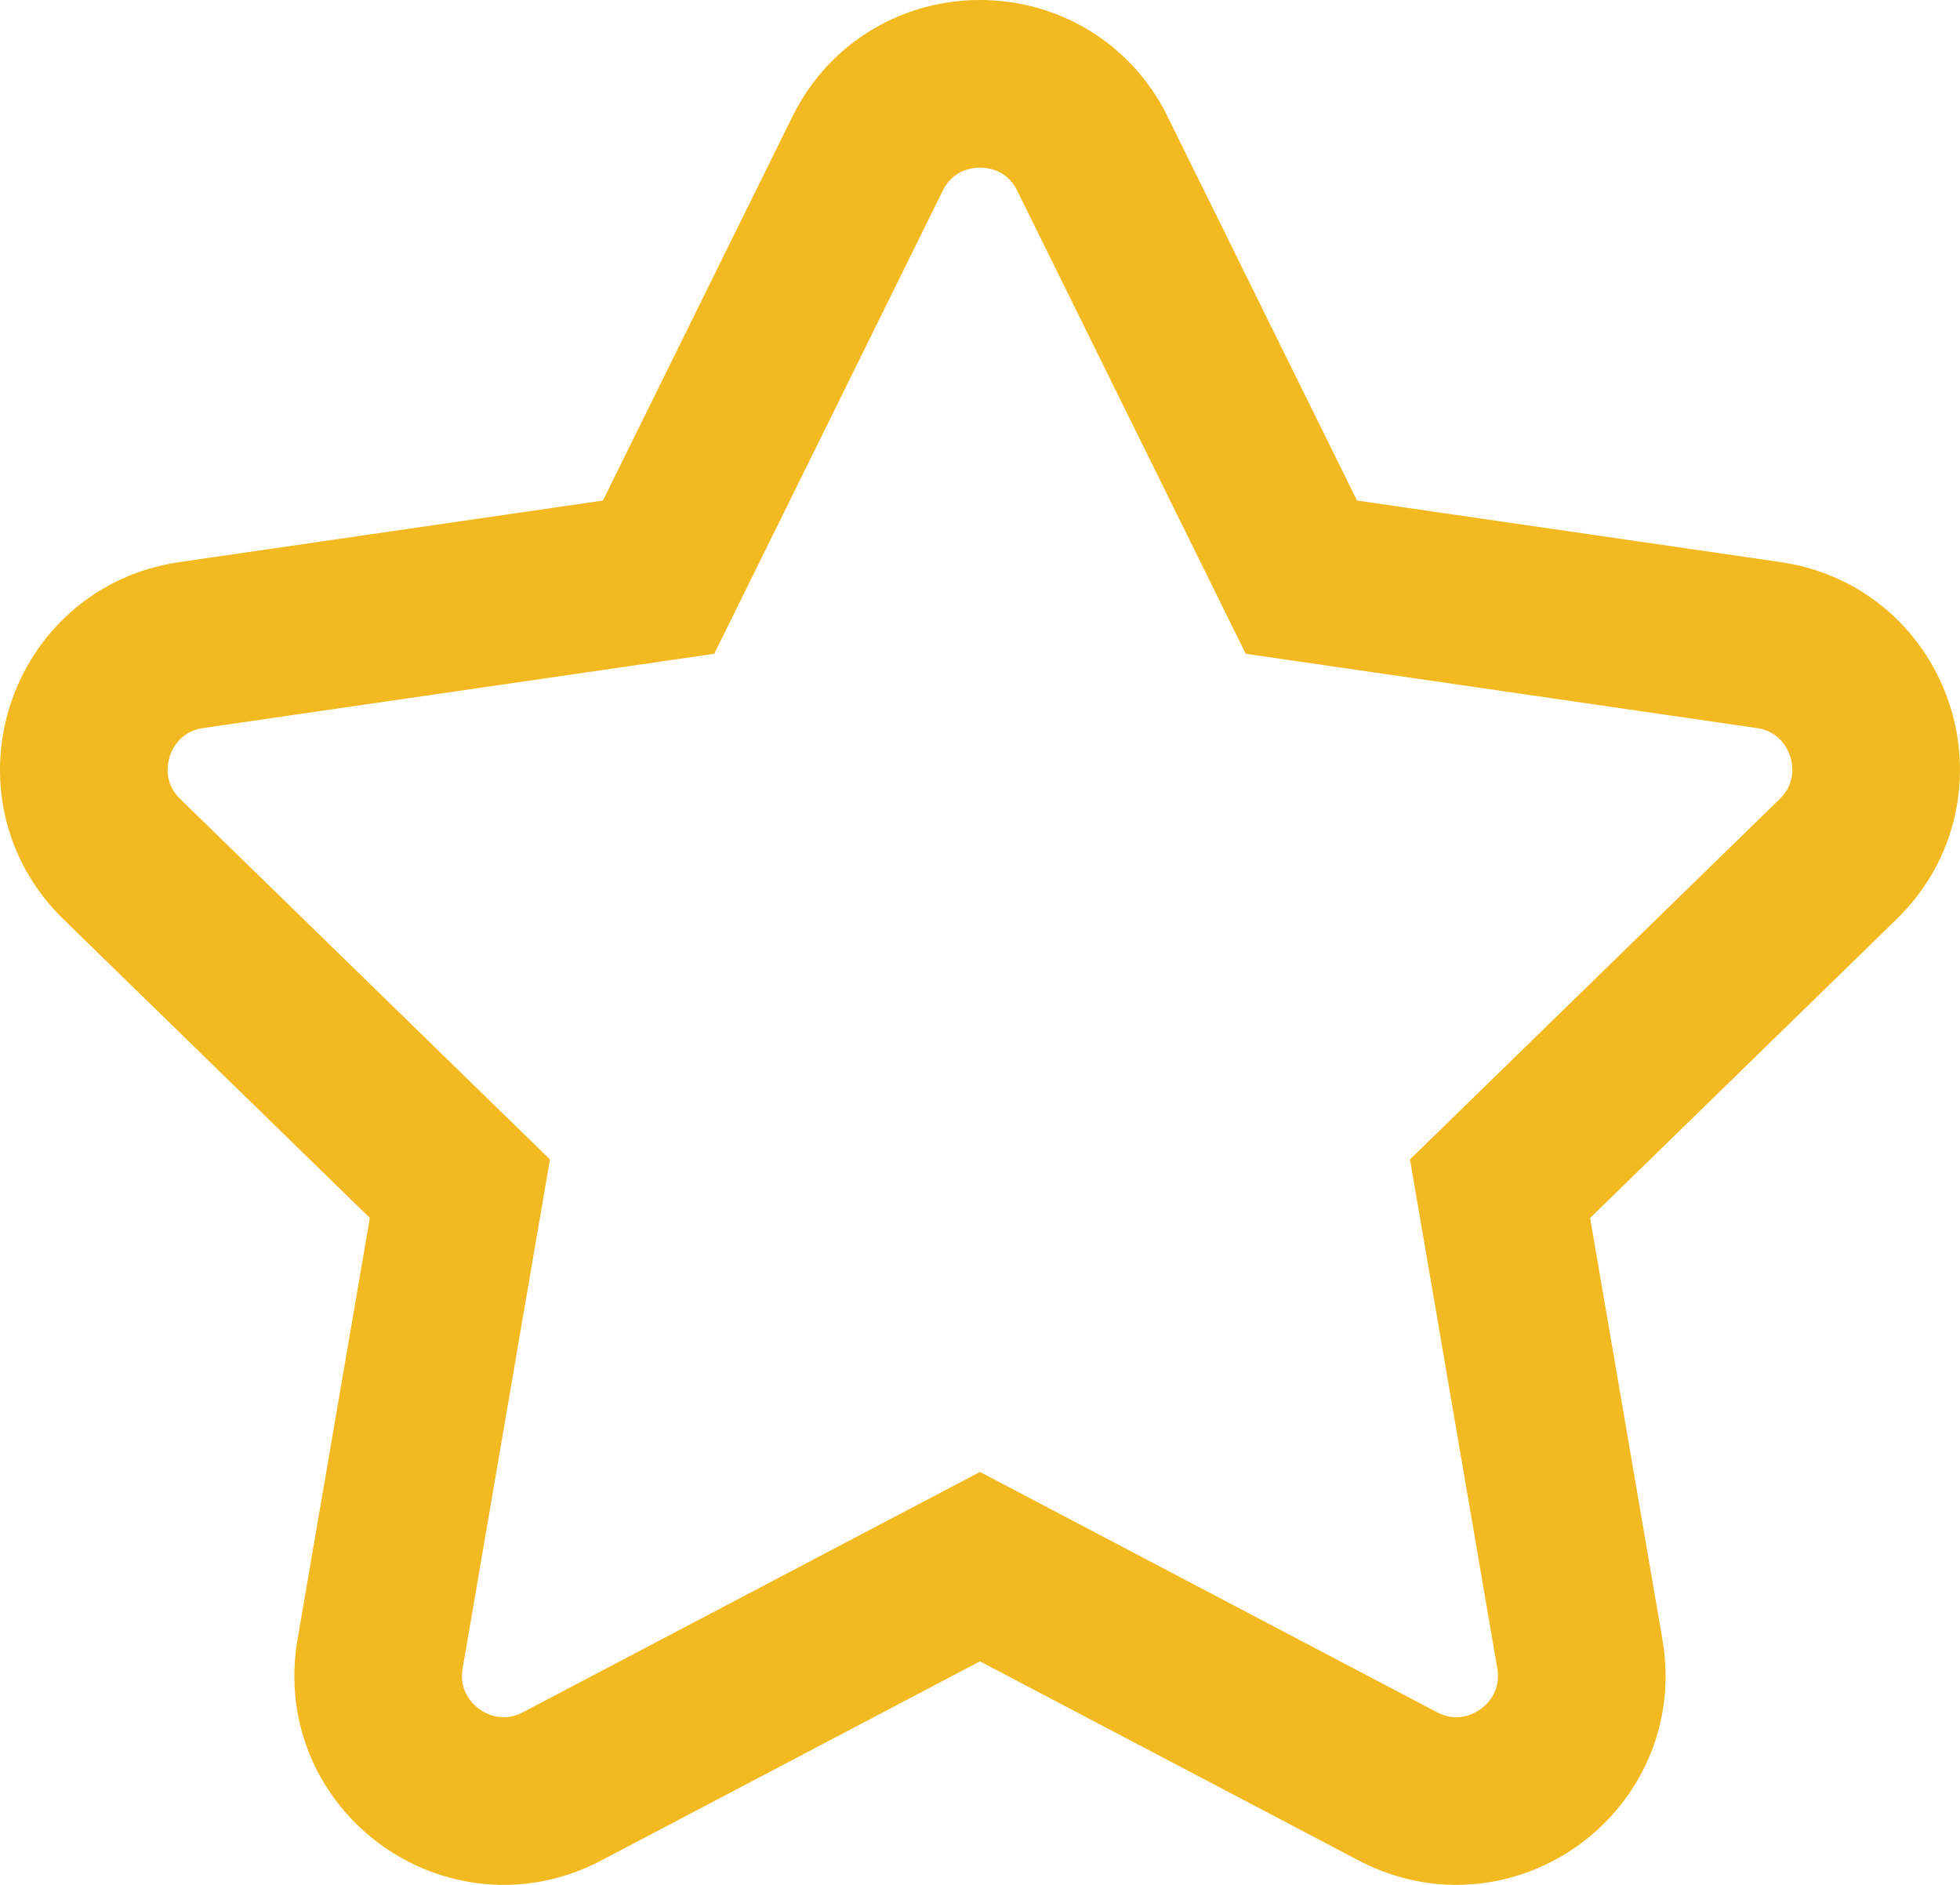
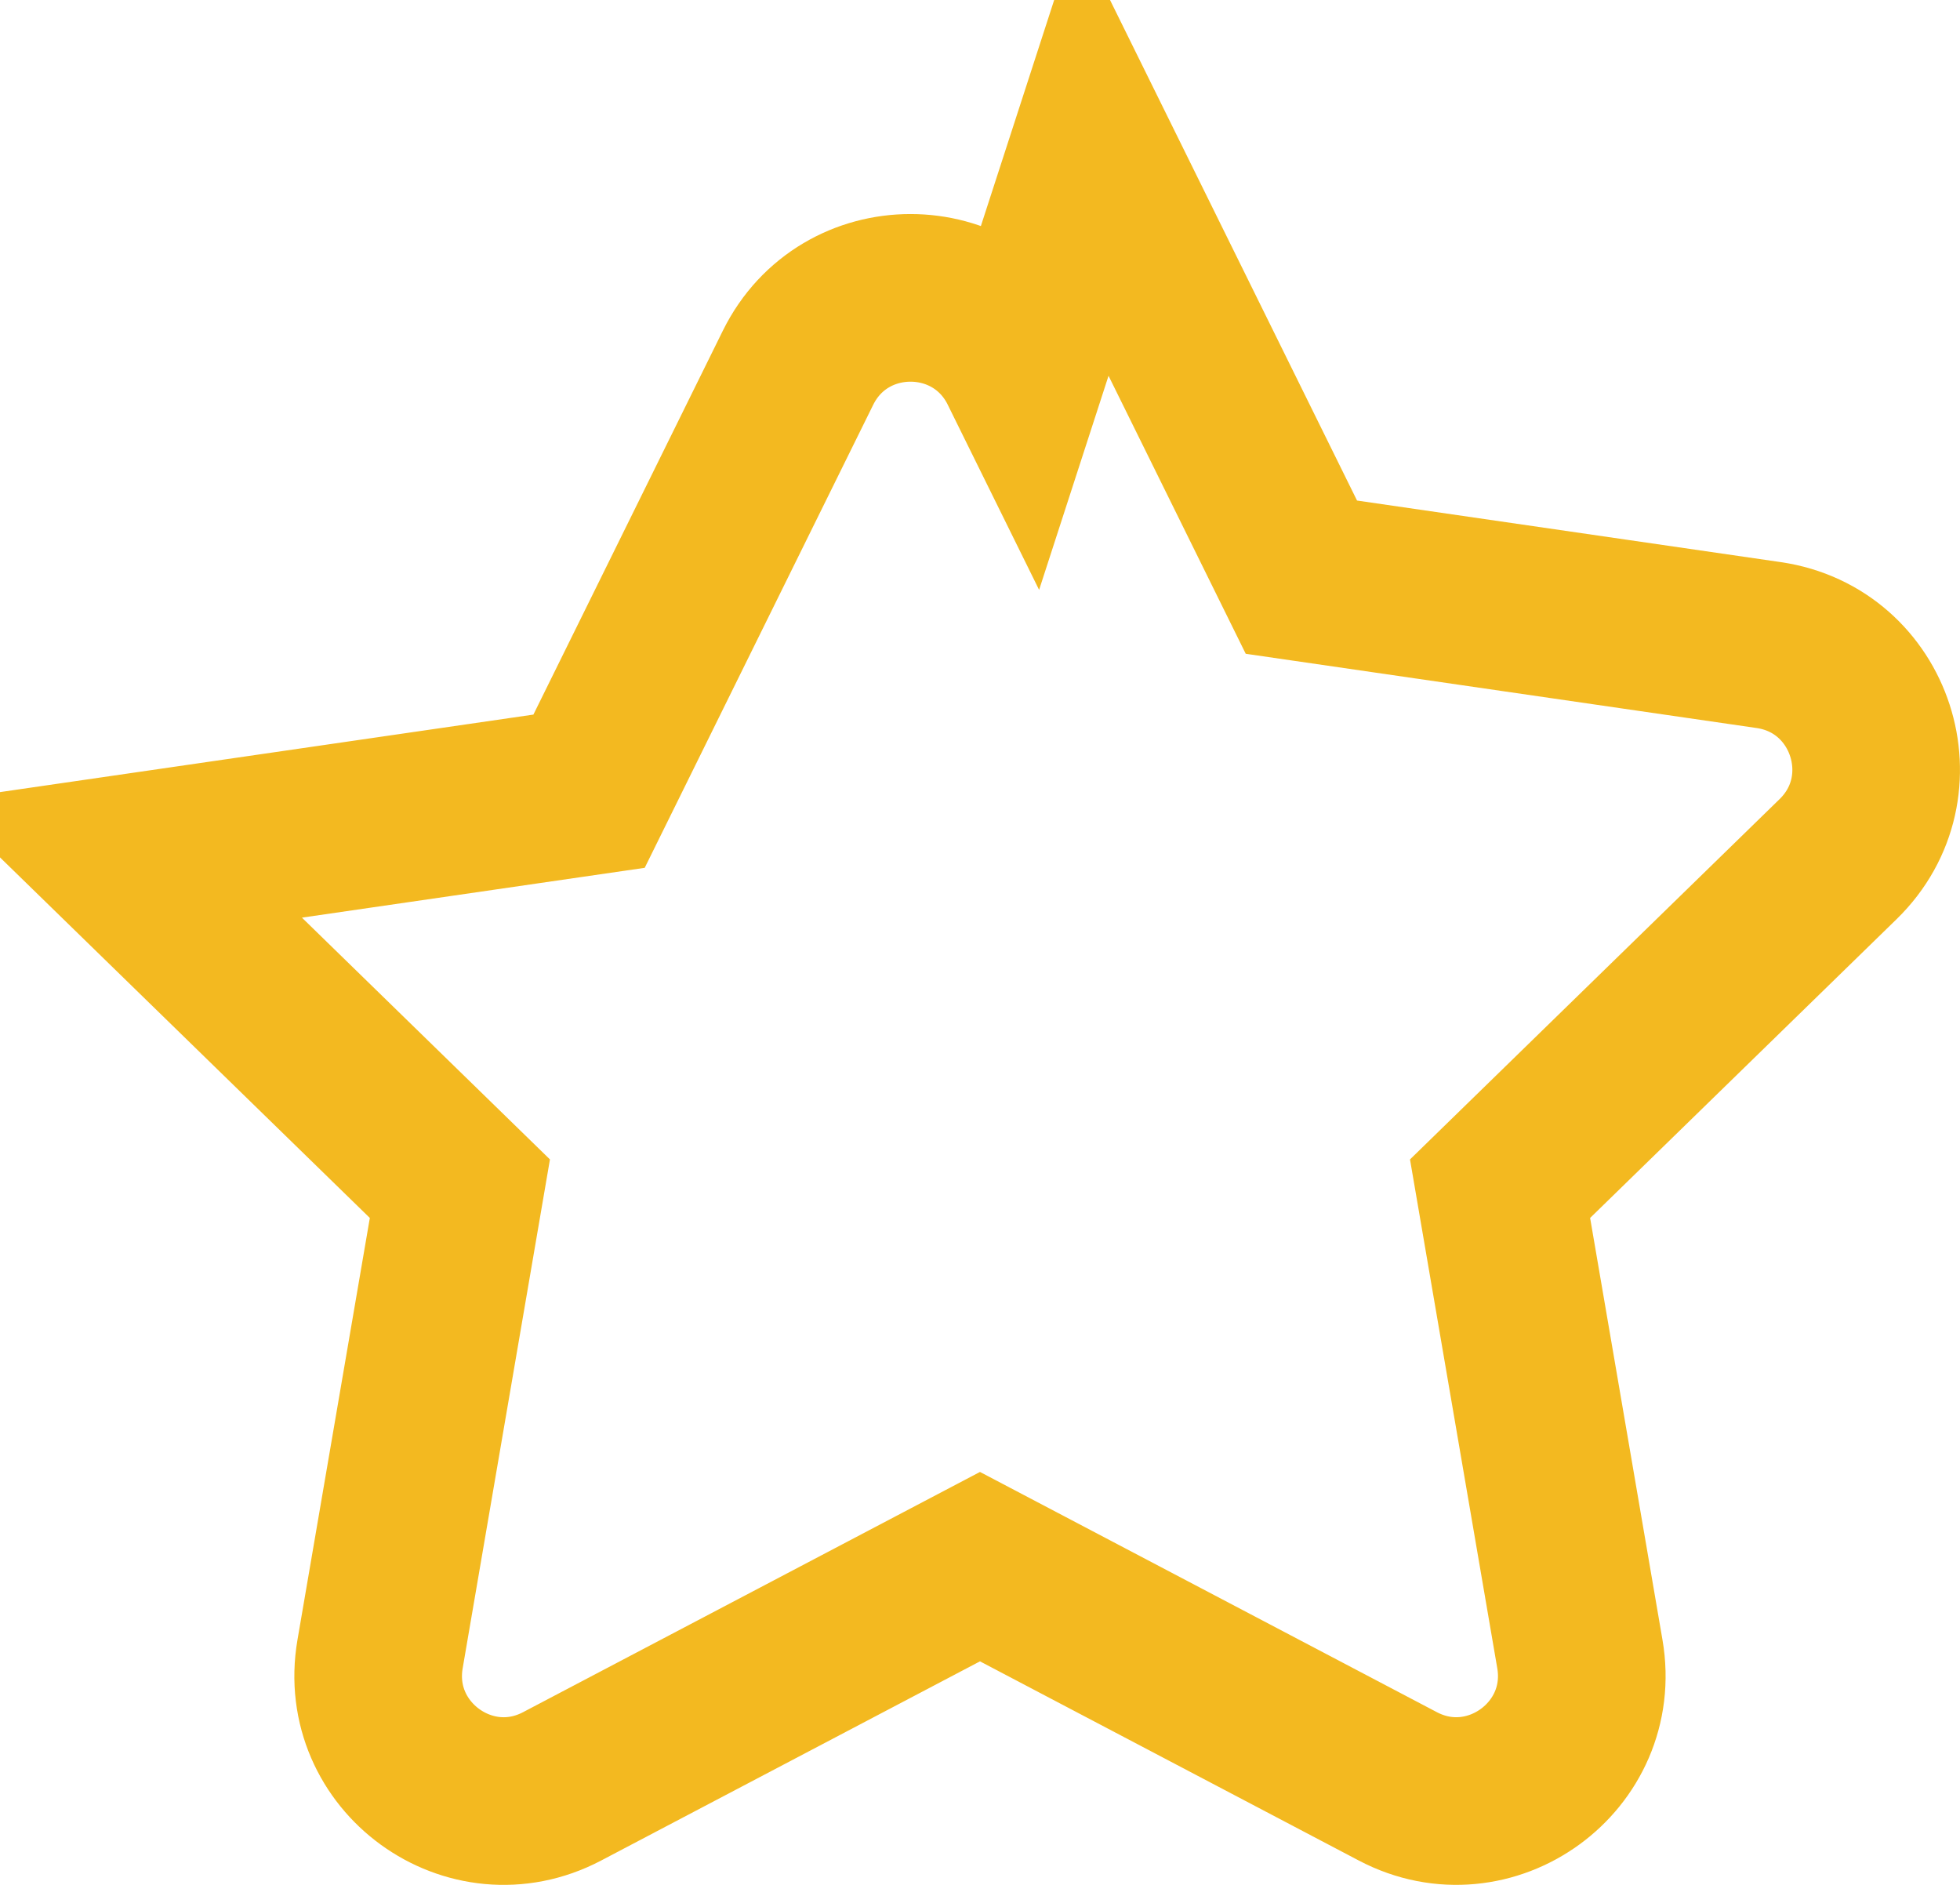
<svg xmlns="http://www.w3.org/2000/svg" id="Layer_1" data-name="Layer 1" viewBox="672.43 408.87 397.55 382.26">
  <defs>
    <style>      .cls-1 {        stroke: #7fbc42;      }      .cls-1, .cls-2 {        fill: none;        stroke-miterlimit: 10;        stroke-width: 34px;      }      .cls-2 {        stroke: #f3b920;      }    </style>
  </defs>
-   <path class="cls-2" d="M894.01,440.05l42.38,85.87,94.77,13.77c20.87,3.03,29.21,28.68,14.1,43.41l-68.57,66.84,16.19,94.38c3.57,20.79-18.25,36.64-36.92,26.83l-84.76-44.56-84.76,44.56c-18.67,9.82-40.49-6.04-36.92-26.83l16.19-94.38-68.57-66.84c-15.1-14.72-6.77-40.37,14.1-43.41l94.77-13.77,42.38-85.87c9.33-18.91,36.31-18.91,45.64,0Z" />
+   <path class="cls-2" d="M894.01,440.05l42.38,85.87,94.77,13.77c20.87,3.03,29.21,28.68,14.1,43.41l-68.57,66.84,16.19,94.38c3.57,20.79-18.25,36.64-36.92,26.83l-84.76-44.56-84.76,44.56c-18.67,9.82-40.49-6.04-36.92-26.83l16.19-94.38-68.57-66.84l94.77-13.77,42.38-85.87c9.33-18.91,36.31-18.91,45.64,0Z" />
</svg>